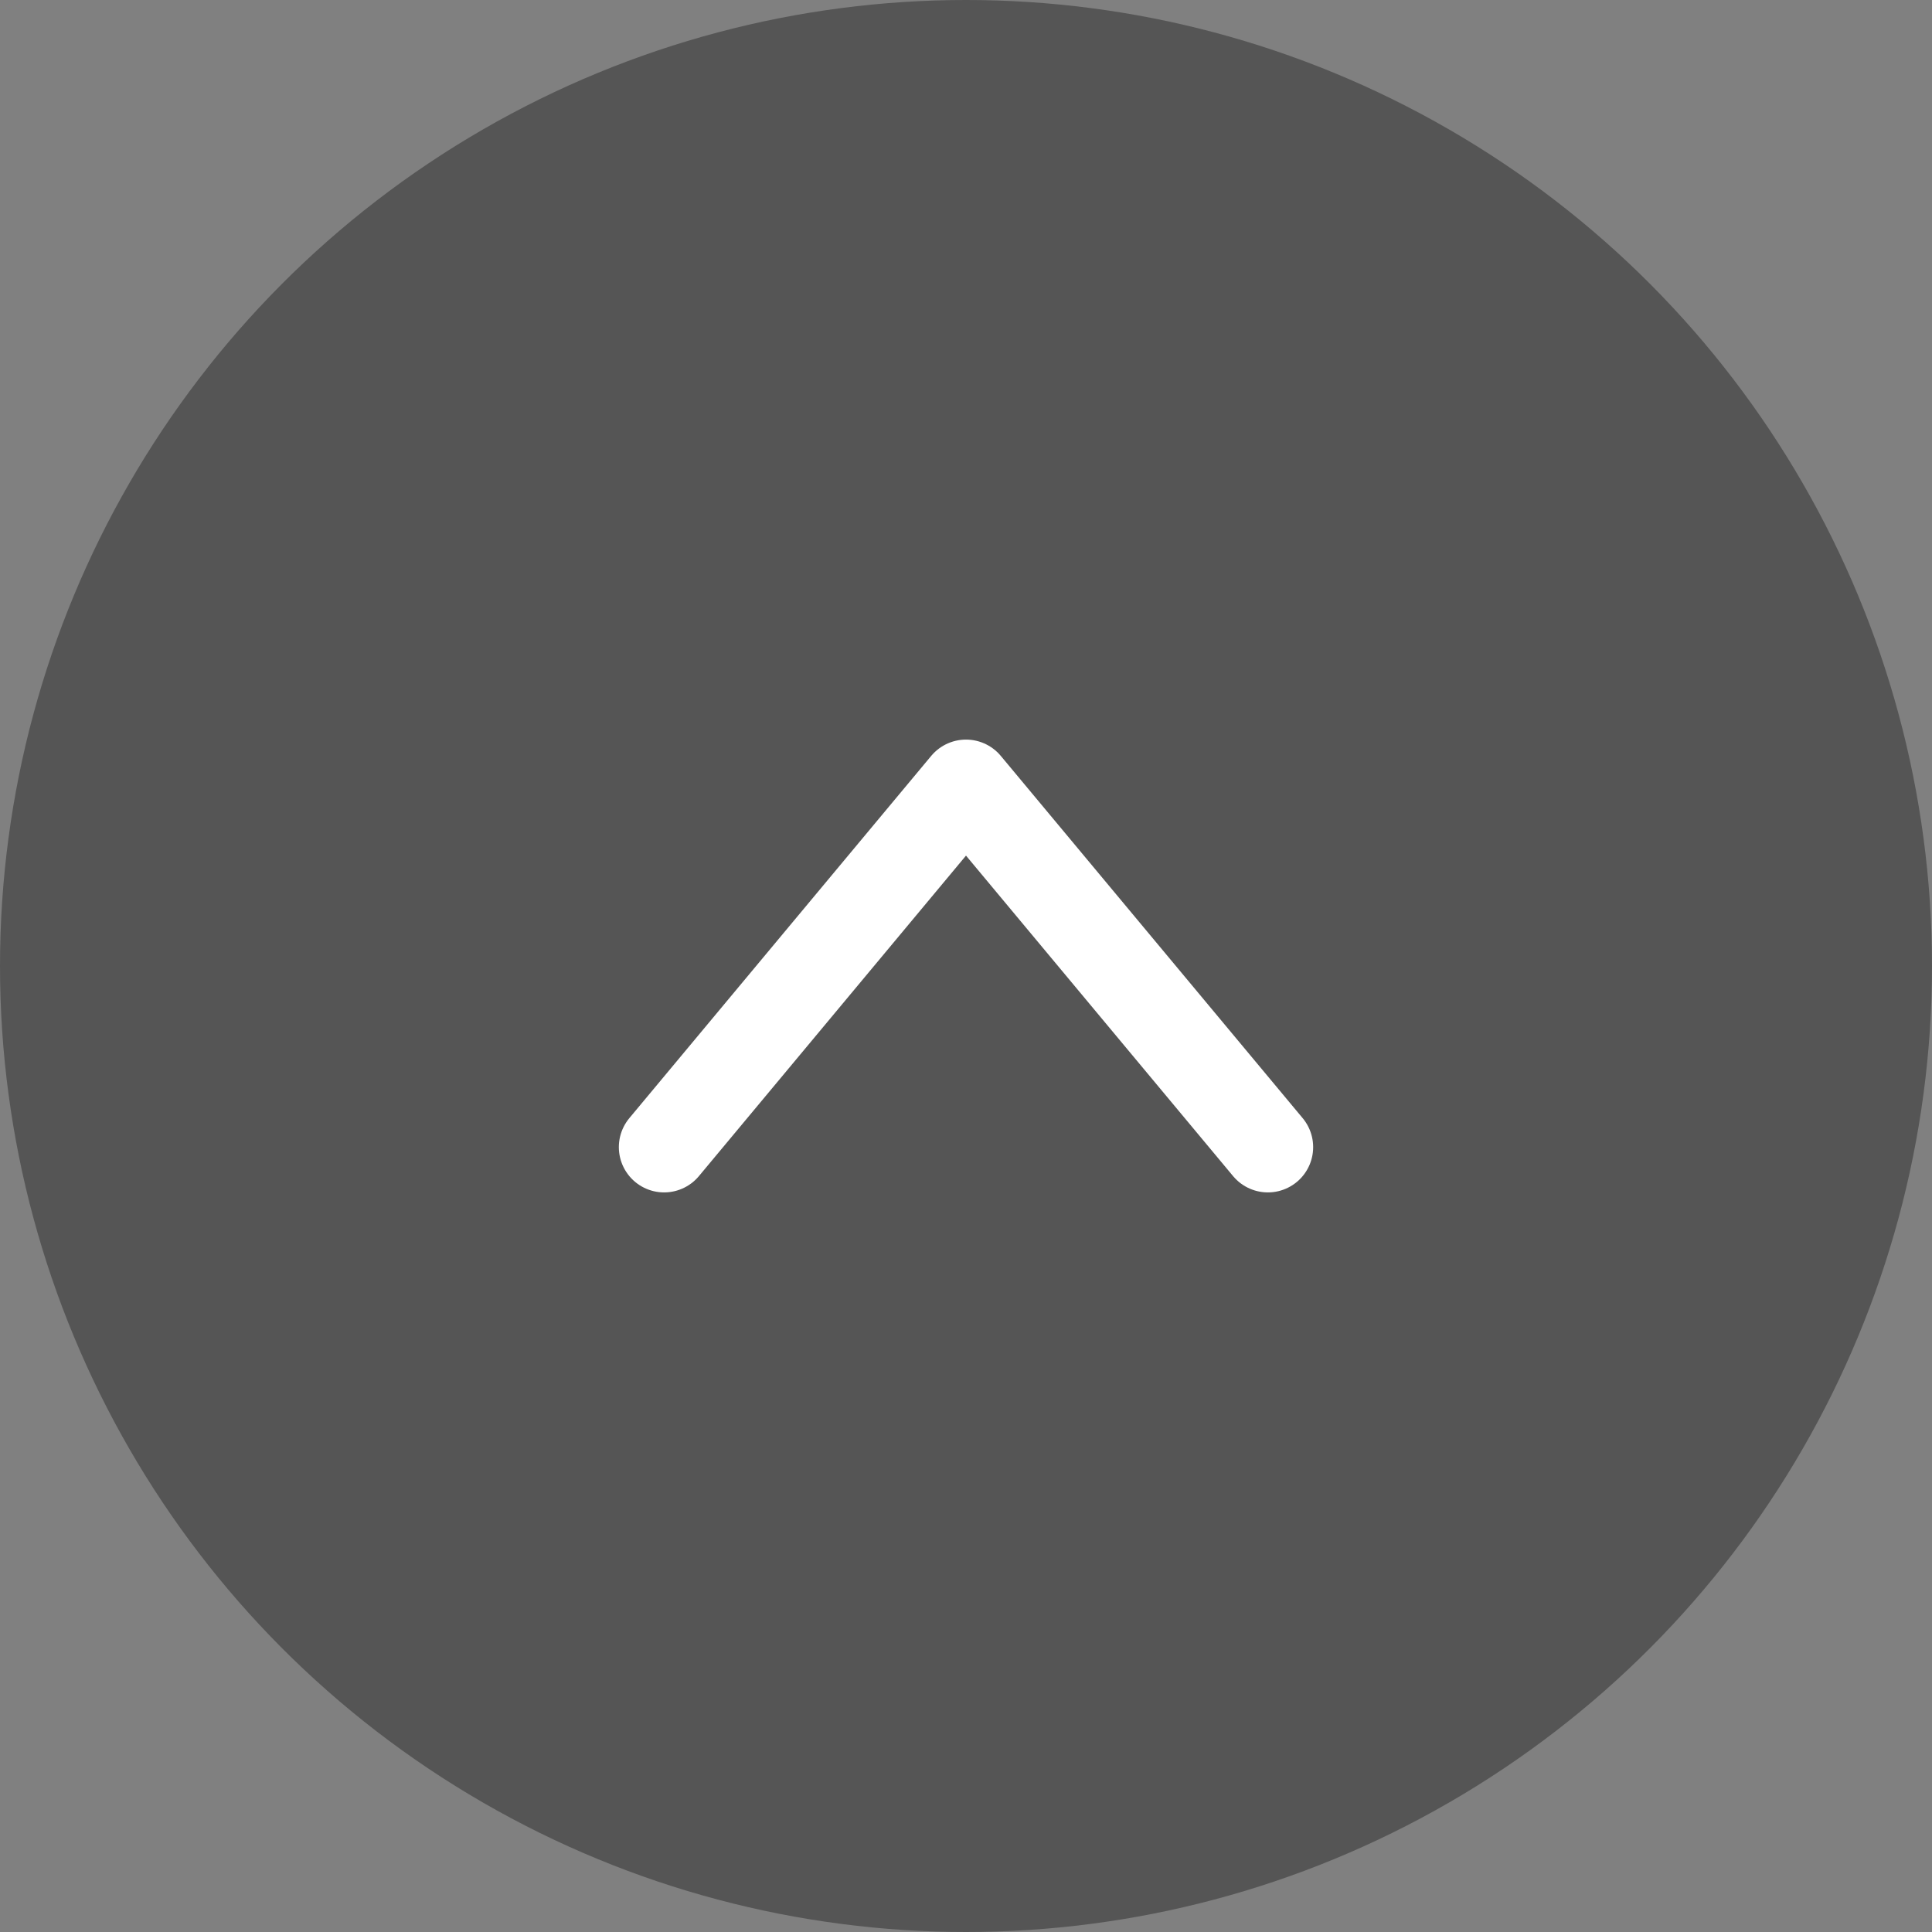
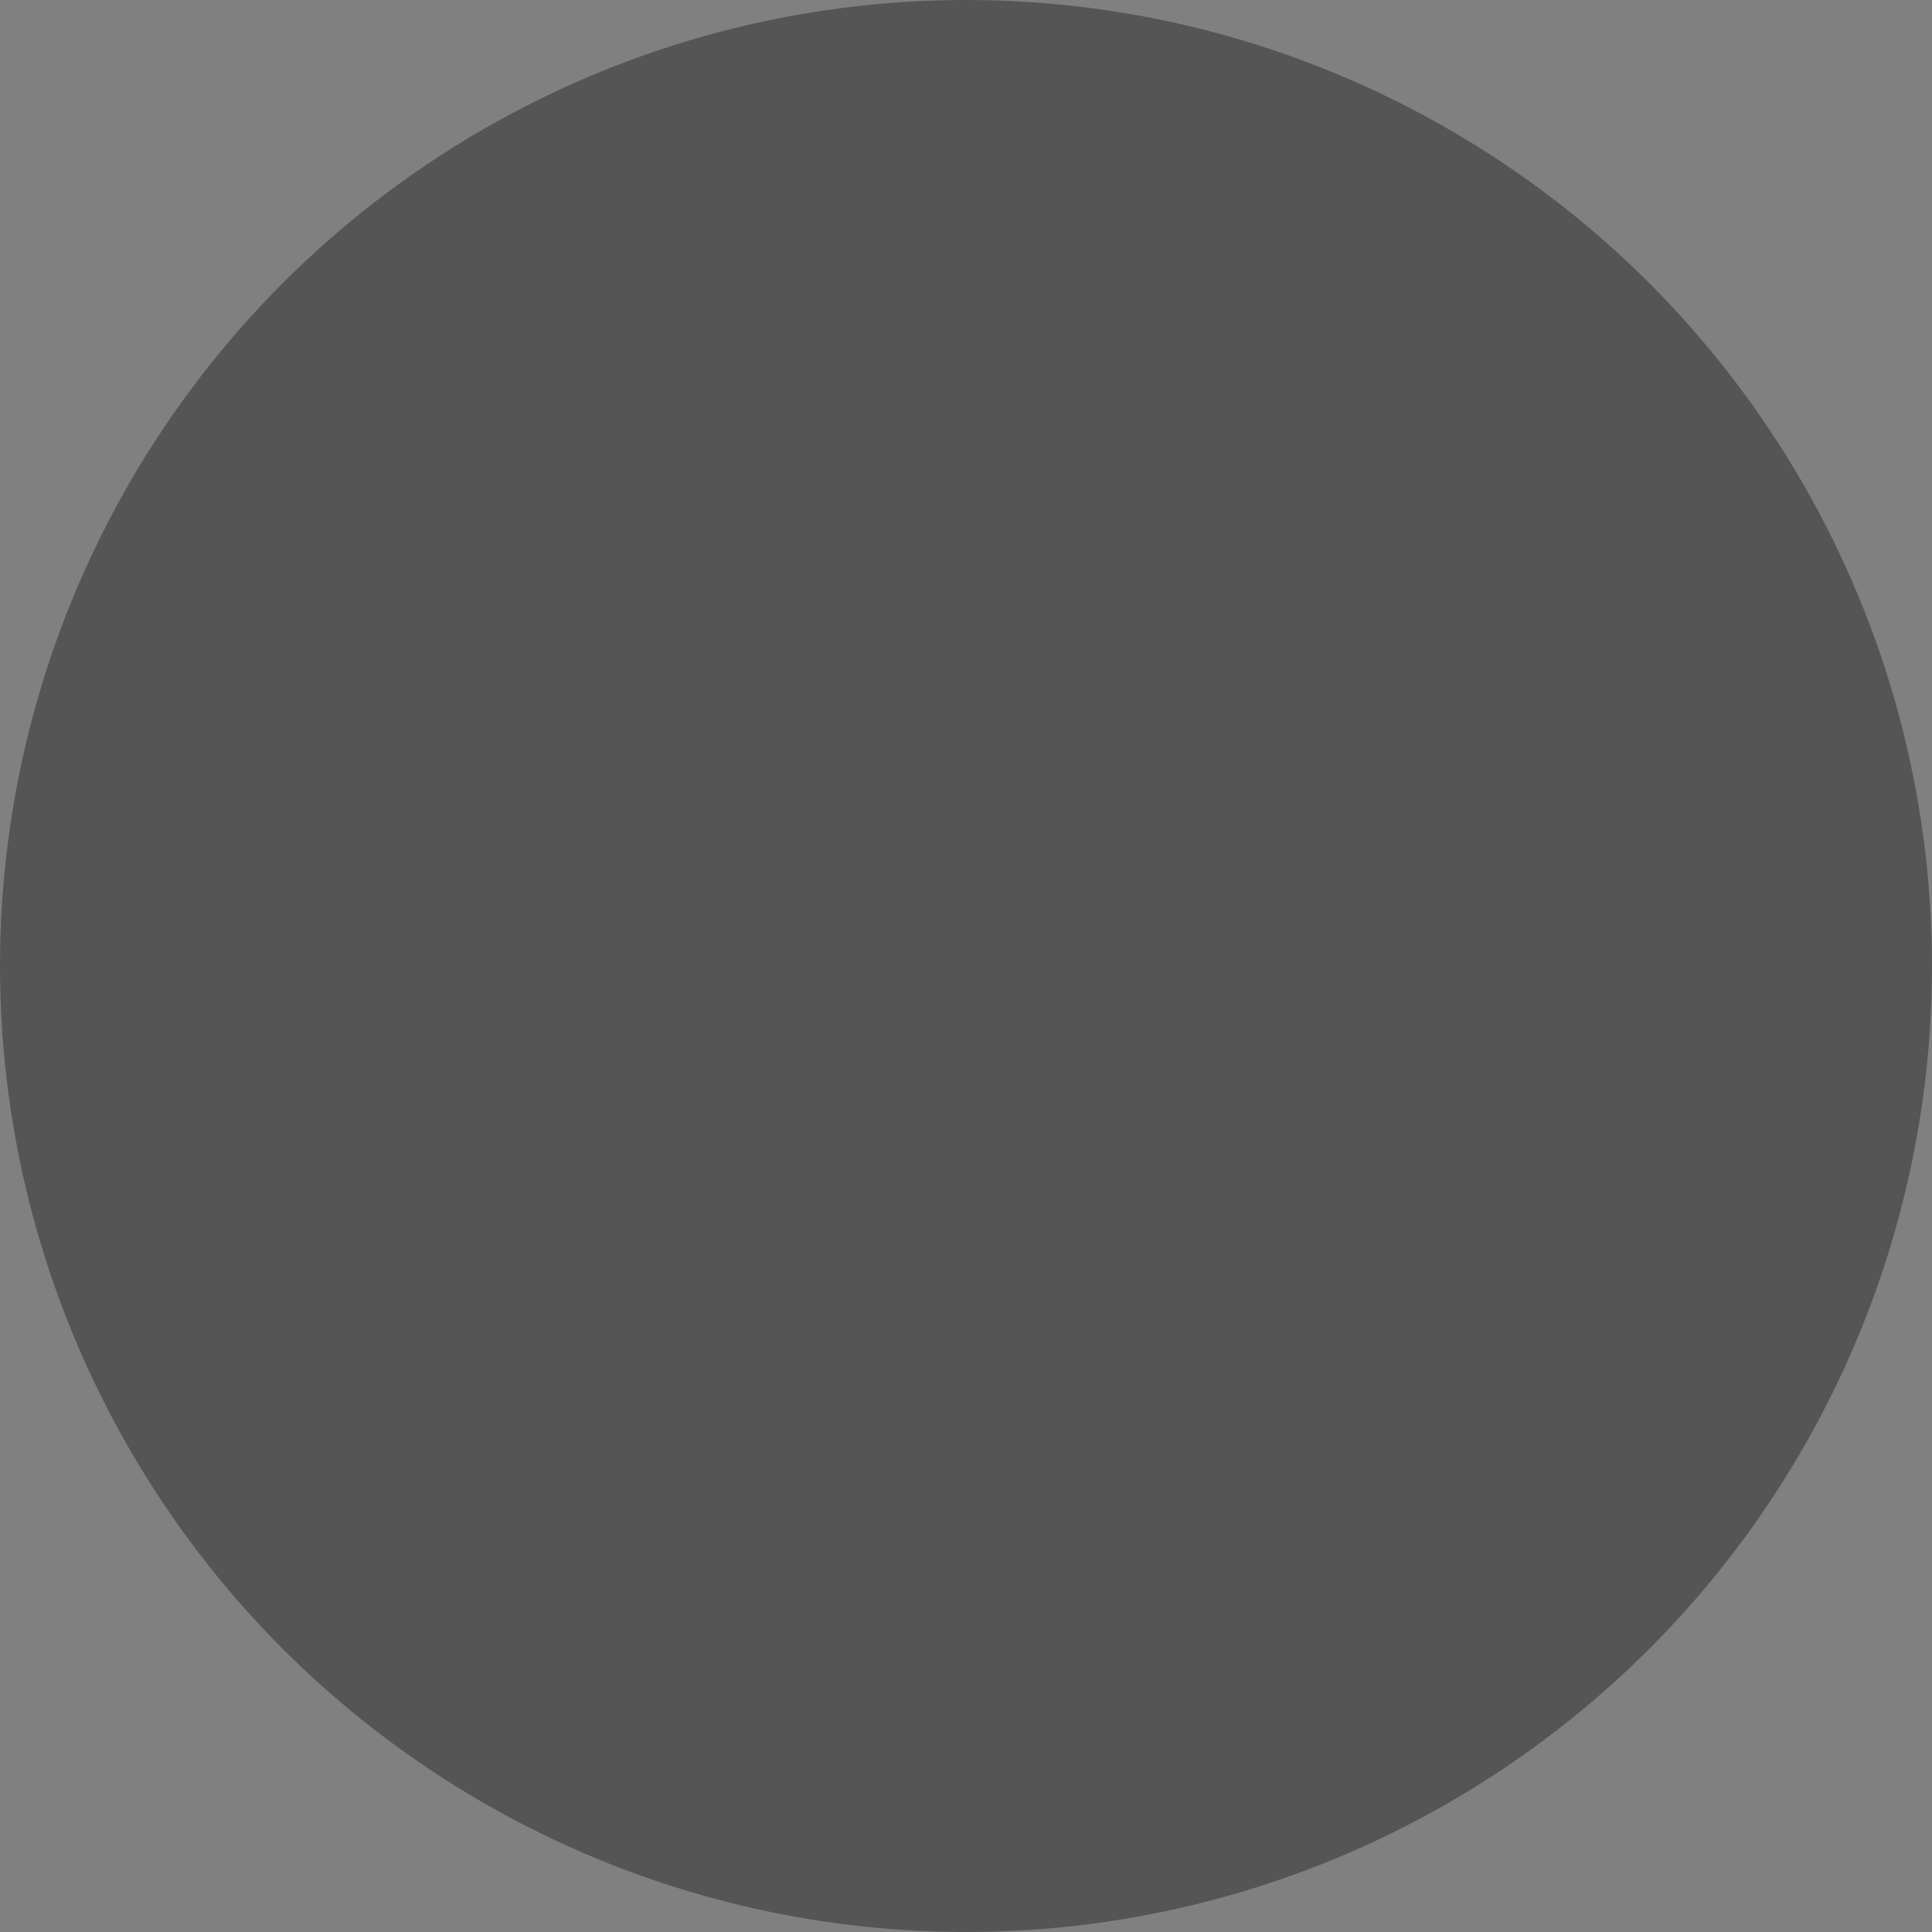
<svg xmlns="http://www.w3.org/2000/svg" width="64" height="64" viewBox="0 0 64 64" fill="none">
  <rect x="0" y="0" width="64" height="64" fill="#808080" stroke="none" />
  <circle cx="32" cy="32" r="32" fill="#555555" />
-   <path d="M22 38L32 26L42 38" stroke="white" stroke-width="3" stroke-linecap="round" stroke-linejoin="round" />
</svg>